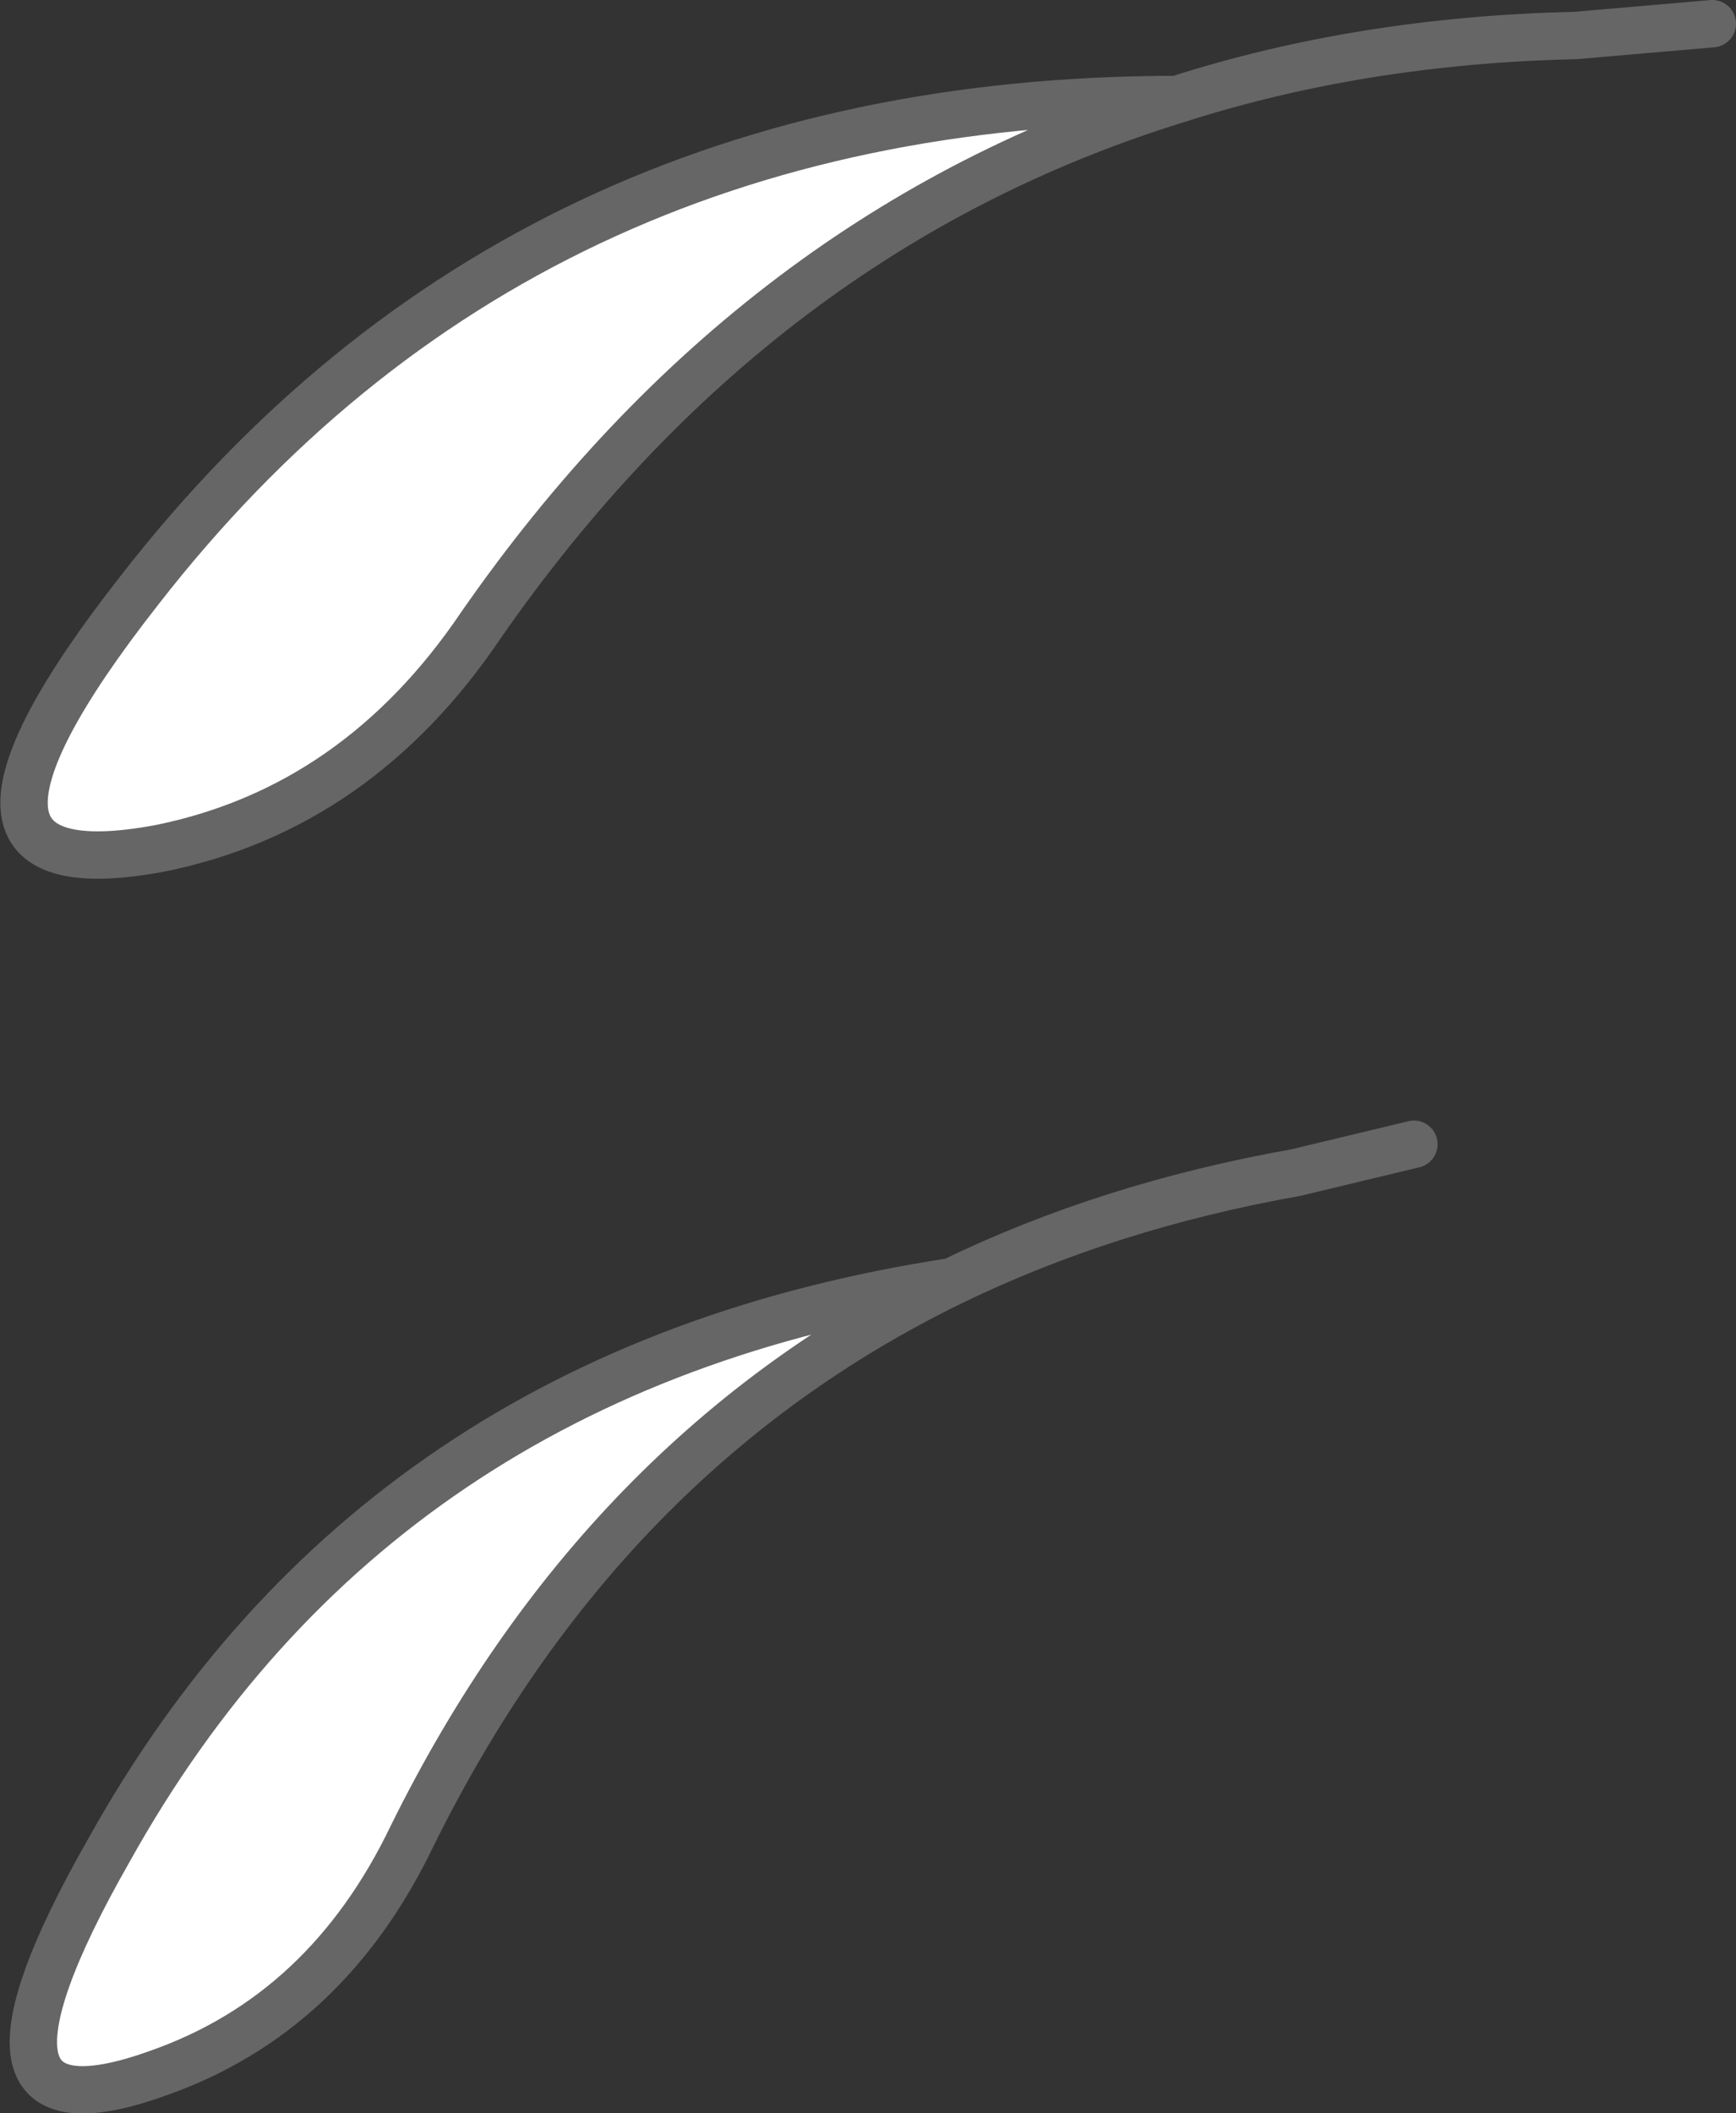
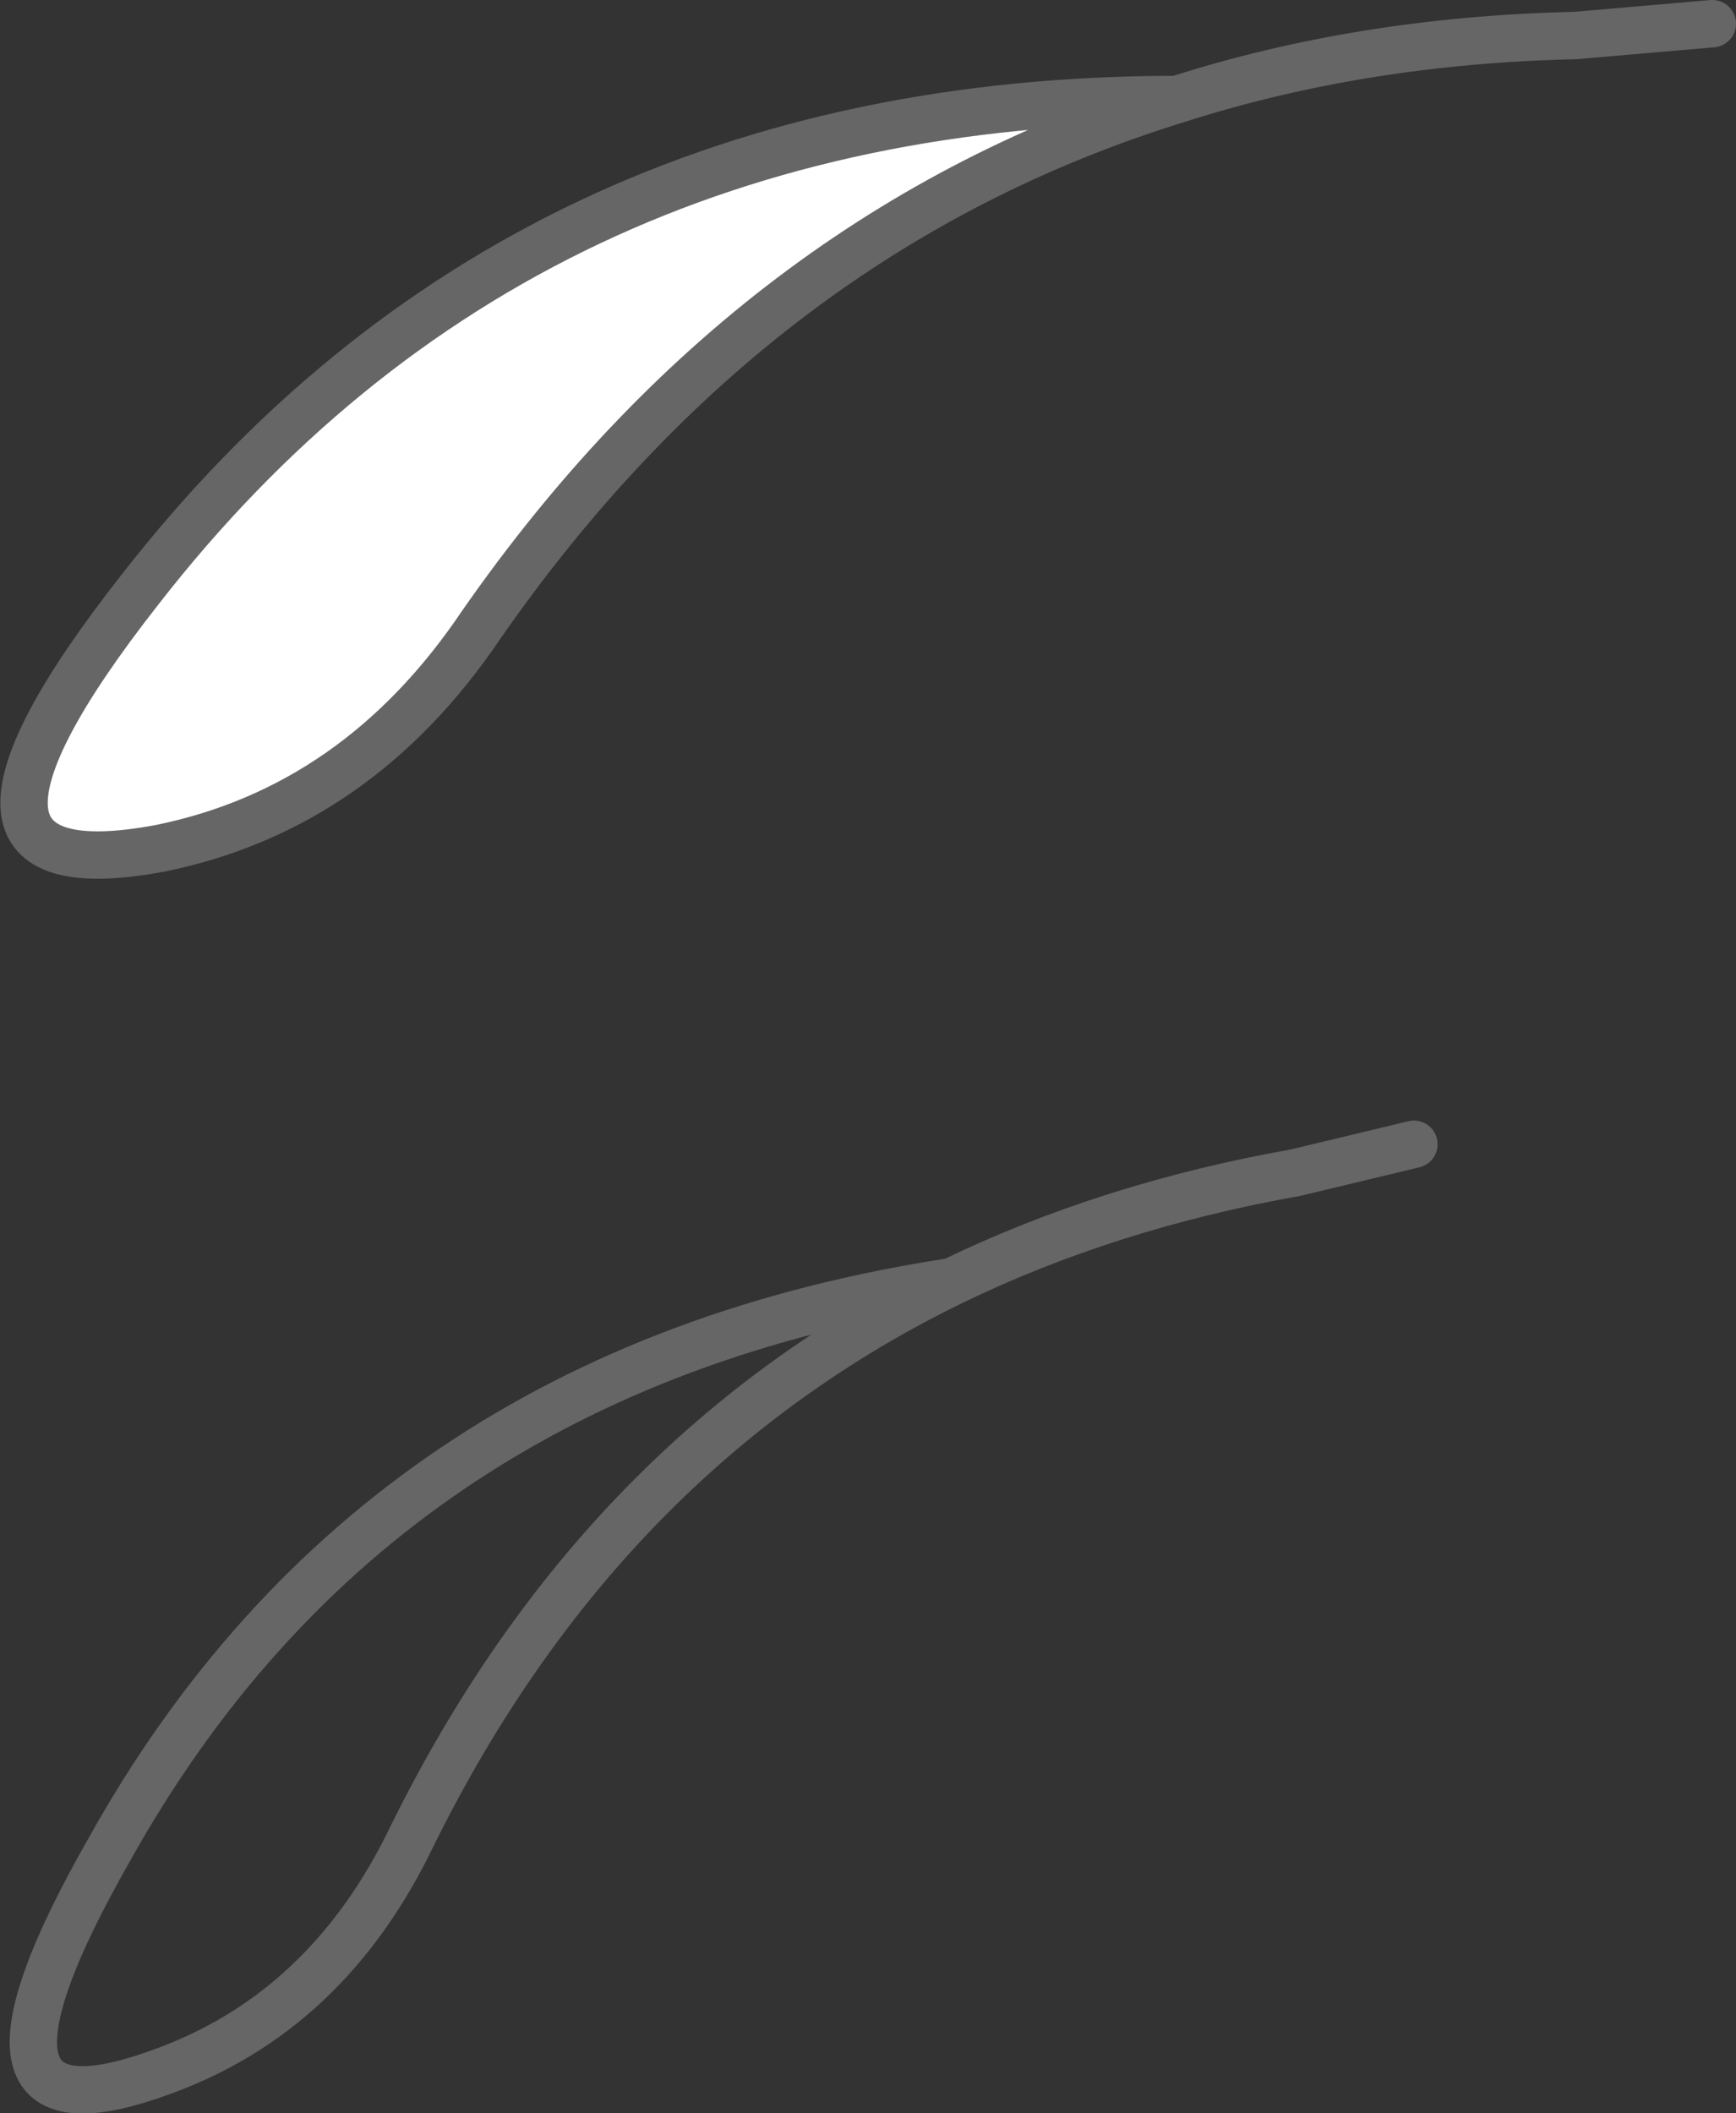
<svg xmlns="http://www.w3.org/2000/svg" height="44.6px" width="36.65px">
  <rect width="100%" height="100%" fill="#333333" stroke="none" />
  <g transform="matrix(1.0, 0.0, 0.0, 1.0, 98.8, 17.75)">
-     <path d="M-78.7 9.3 Q-86.1 12.9 -90.1 21.0 -91.9 24.75 -95.45 26.0 -100.15 27.7 -96.5 21.3 -90.85 11.15 -78.7 9.3" fill="#ffffff" fill-rule="evenodd" stroke="none" />
    <path d="M-78.7 9.3 Q-75.4 7.7 -71.45 7.0 L-68.95 6.4 M-78.7 9.3 Q-90.85 11.15 -96.5 21.3 -100.15 27.7 -95.45 26.0 -91.9 24.75 -90.1 21.0 -86.1 12.9 -78.7 9.3 Z" fill="none" stroke="#666666" stroke-linecap="round" stroke-linejoin="round" stroke-width="1.0" />
    <path d="M-73.95 -15.65 Q-82.85 -12.9 -88.65 -4.55 -91.25 -0.7 -95.4 0.15 -100.95 1.2 -95.85 -5.3 -87.8 -15.65 -73.95 -15.65" fill="#ffffff" fill-rule="evenodd" stroke="none" />
    <path d="M-73.95 -15.65 Q-70.05 -16.9 -65.55 -17.0 L-62.65 -17.25 M-73.95 -15.65 Q-87.8 -15.65 -95.85 -5.3 -100.95 1.2 -95.4 0.15 -91.25 -0.7 -88.65 -4.55 -82.85 -12.9 -73.95 -15.65 Z" fill="none" stroke="#666666" stroke-linecap="round" stroke-linejoin="round" stroke-width="1.0" />
  </g>
</svg>